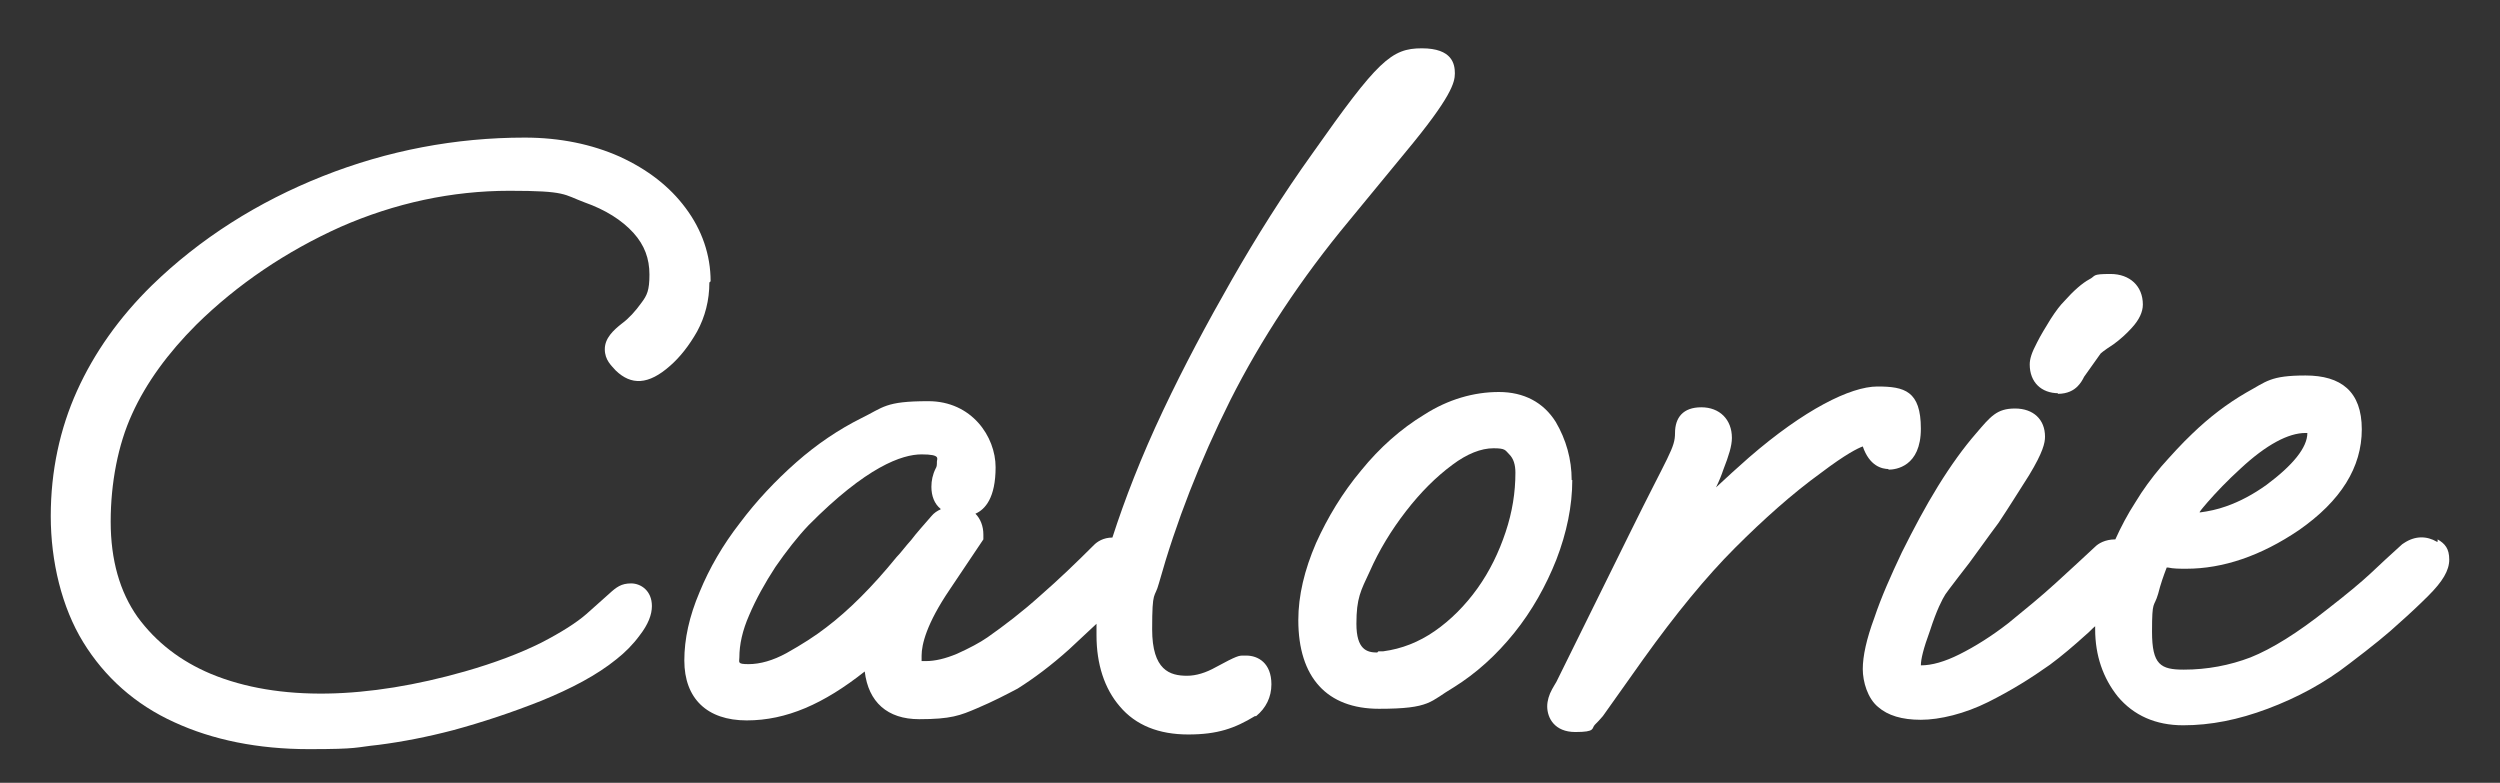
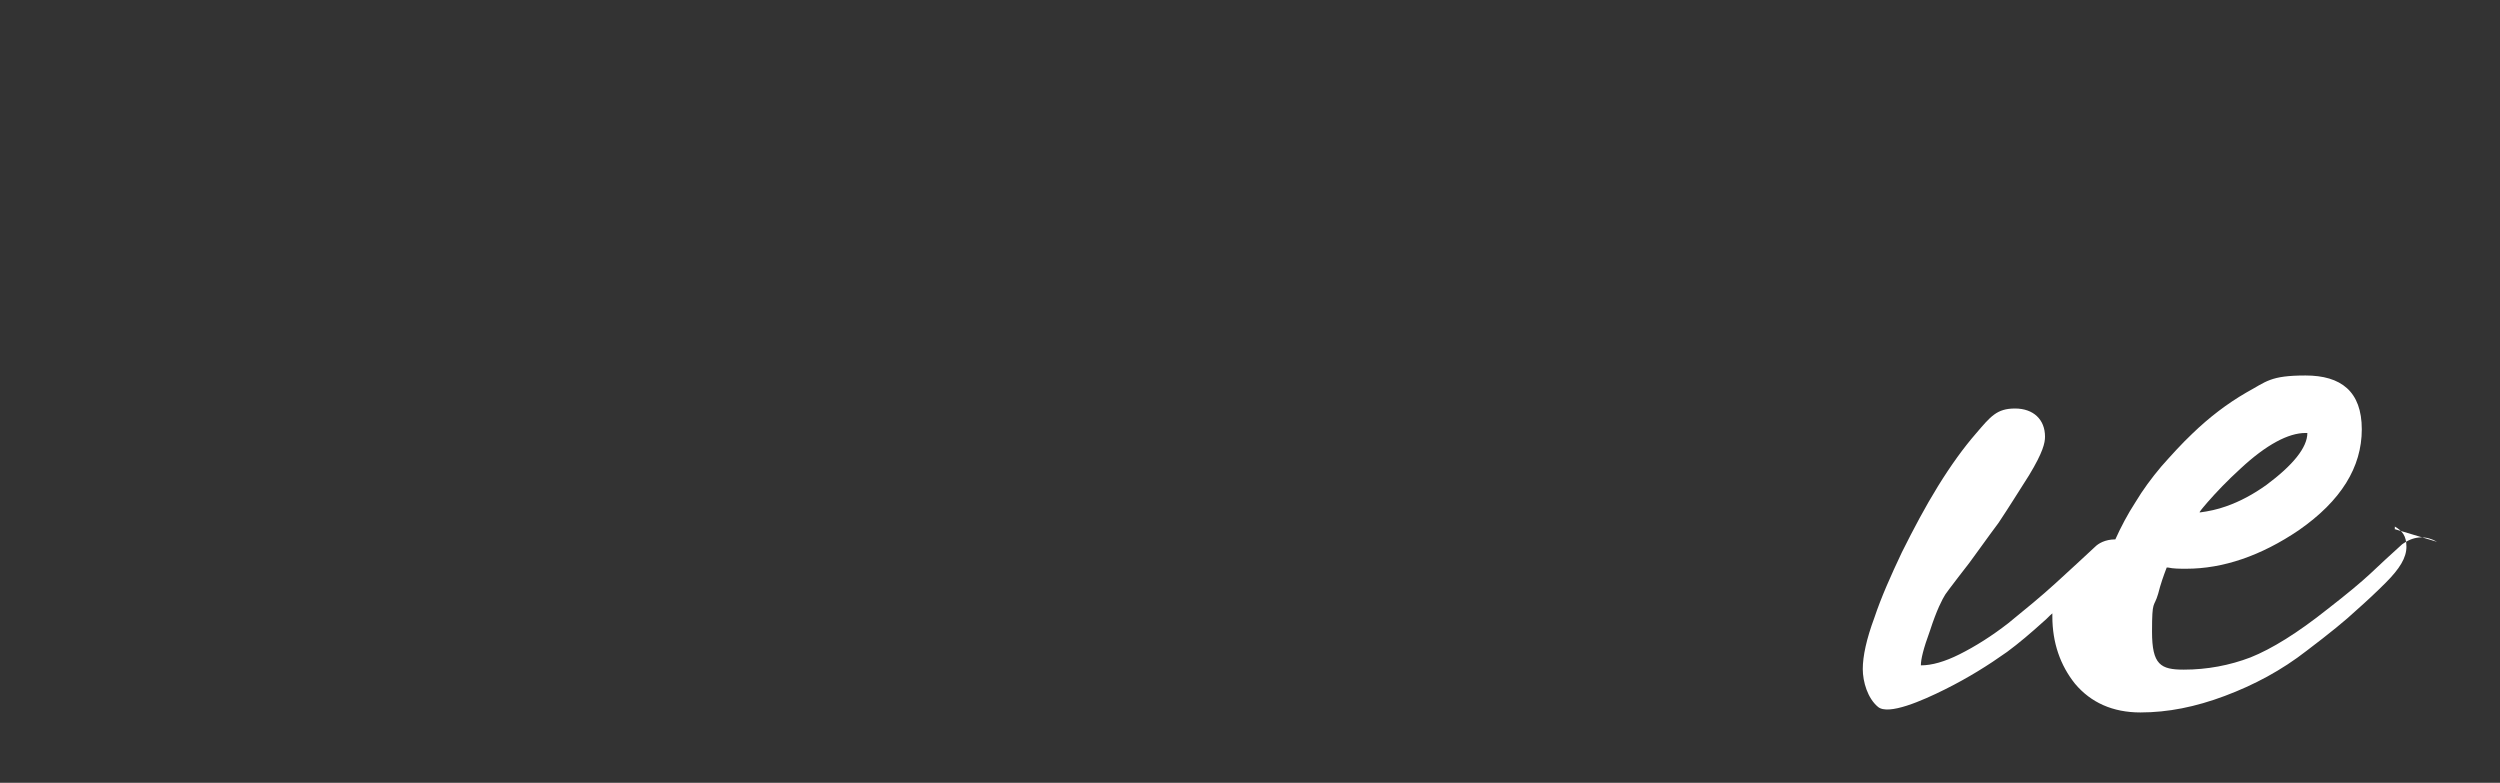
<svg xmlns="http://www.w3.org/2000/svg" version="1.1" viewBox="0 0 408.8 128">
  <rect x="0" y="0" width="408.8" height="128" fill="#333333" stroke="none" />
  <defs>
    <style>
      .cls-1 {
        fill: none;
      }

      .cls-2 {
        fill: #fff;
      }
    </style>
  </defs>
  <g>
    <g id="Layer_1">
      <g id="Logotyp">
        <g>
-           <path class="cls-2" d="M116.2,46c0-4.3-1.4-8.4-4.1-12-2.6-3.5-6.2-6.3-10.8-8.4-4.5-2-9.7-3.1-15.5-3.1-11.3,0-22.4,2.1-33,6.3-10.6,4.2-20.1,10.2-28,17.9-5.3,5.2-9.4,11-12.2,17.2s-4.3,13.1-4.3,20.5,1.8,14.9,5.3,20.6c3.5,5.7,8.5,10.2,14.9,13.1,6.3,2.9,13.7,4.4,22,4.4s7.5-.3,11.4-.7c3.9-.5,8-1.3,12.2-2.4,4.8-1.3,9.6-2.9,14.4-4.8,4.9-2,9.1-4.2,12.3-6.8,1.4-1.1,2.7-2.4,3.8-3.9,1.4-1.8,2-3.4,2-4.8,0-2.5-1.8-3.7-3.4-3.7s-2.4.6-3.6,1.7l-3.7,3.3c-1.6,1.4-4.1,3-7.4,4.7-3.4,1.7-7.6,3.3-12.5,4.7-15.8,4.5-30.4,5-41.5.4-5-2.1-9-5.2-12-9.3-2.9-4.1-4.4-9.3-4.4-15.6s1.2-12.6,3.5-17.6c2.3-5.1,5.9-10,10.5-14.6,6.7-6.6,14.7-12,23.6-16,8.9-3.9,18.2-5.9,27.6-5.9s8.8.6,12.3,1.9c3.4,1.2,6.1,2.9,8,5,1.8,2,2.6,4.2,2.6,6.8s-.4,3.4-1.3,4.6c-1,1.4-2.1,2.6-3.2,3.4-1.4,1.1-2.8,2.4-2.8,4.2s1.1,2.7,1.8,3.5c2.5,2.4,5.3,2.4,8.9-.8,1.6-1.4,3.1-3.3,4.4-5.6,1.3-2.4,2-5.1,2-8l.2-.2h0Z" />
-           <path class="cls-2" d="M203.3,107.2c-.7,0-1,0-4.5,1.9-1.6.9-3.2,1.4-4.7,1.4-2.8,0-5.7-.9-5.7-7.6s.4-4.9,1.1-7.5c2.8-10,6.7-20,11.7-30,5-9.9,11.5-19.8,19.4-29.3l9.3-11.3c7.4-8.9,8-11.3,8-12.8s-.4-4.1-5.4-4.1-7.2,2-17.9,17.2c-4.8,6.7-9.2,13.7-13.2,20.7s-7.8,14.1-11.2,21.3c-3.6,7.6-6.3,14.6-8.3,20.8-1.5,0-2.5.7-3,1.2-2.8,2.8-5.7,5.6-8.8,8.3-3,2.7-5.9,4.9-8.6,6.8-1.3.9-3,1.8-5,2.7-1.9.8-3.6,1.2-5.1,1.2s-.7,0-.7,0v-.9c0-1.8.8-5.2,4.6-10.8l5.5-8.2v-.8c0-1.4-.5-2.6-1.3-3.4,1.6-.7,3.3-2.6,3.3-7.6s-3.9-10.8-11-10.8-7.3,1-11,2.8c-3.6,1.8-7.2,4.2-10.6,7.2-3.4,3-6.5,6.3-9.2,9.9-2.8,3.6-5,7.4-6.6,11.3-1.7,4-2.5,7.7-2.5,11.2,0,6.2,3.7,9.8,10.2,9.8s12.6-2.7,19.3-8c.6,5,3.7,7.8,8.9,7.8s6.7-.6,9.5-1.8c2.6-1.1,4.7-2.2,6.6-3.2,2.7-1.7,5.5-3.8,8.4-6.4,1.4-1.3,2.9-2.7,4.5-4.2v1.9c0,4.7,1.3,8.7,3.8,11.6,2.6,3.1,6.4,4.6,11.2,4.6s7.6-1,10.9-3h.2c1.6-1.3,2.5-3.1,2.5-5.2,0-3.5-2.2-4.7-4.1-4.7h-.5,0ZM153.8,83.3c-.5.2-1.1.6-1.5,1.1-1.2,1.4-2.4,2.7-3.3,3.9-1,1.1-1.7,2.1-2.4,2.8-3.9,4.8-7.8,8.7-11.5,11.5-1.8,1.4-4,2.8-6.5,4.2-2.2,1.2-4.3,1.8-6.2,1.8s-1.5-.3-1.5-1.1c0-2.1.5-4.4,1.6-6.9,1.1-2.6,2.6-5.3,4.3-7.9,1.8-2.6,3.6-4.9,5.4-6.8,9.5-9.6,15.3-11.6,18.5-11.6s2.5.7,2.5,1.2,0,.8-.2,1.1c-.5,1-.7,2-.7,3,0,1.5.5,2.8,1.5,3.6h0Z" />
-           <path class="cls-2" d="M257,78.5c0-3.4-.9-6.6-2.6-9.5-2-3.2-5.2-4.9-9.3-4.9s-8.3,1.2-12.2,3.7c-3.8,2.3-7.3,5.4-10.3,9.1-3.1,3.7-5.5,7.7-7.4,11.9-1.9,4.4-2.9,8.6-2.9,12.6,0,9.4,4.7,14.5,13.2,14.5s8.3-1.2,12.2-3.5c3.7-2.3,7-5.3,9.9-8.9s5.2-7.7,6.9-12c1.7-4.4,2.6-8.8,2.6-13h-.1,0ZM225.2,106.7c-1.7,0-3.4-.5-3.4-4.7s.7-5.4,2.2-8.6c1.5-3.4,3.5-6.7,5.9-9.8,2.4-3.1,4.9-5.6,7.6-7.6,2.4-1.8,4.7-2.7,6.7-2.7s1.9.3,2.6,1c.7.7,1,1.7,1,3,0,3.2-.5,6.4-1.6,9.7-1.1,3.3-2.6,6.4-4.6,9.2-2,2.8-4.4,5.2-7,7s-5.4,2.9-8.4,3.3h-.8l-.2.2Z" />
-           <path class="cls-2" d="M308.8,76.8c1.2,0,5.3-.5,5.3-6.7s-2.7-6.9-7.1-6.9-12,3.8-21,11.6c-1.8,1.6-3.6,3.2-5.4,4.9.5-1,.9-2,1.2-2.9.9-2.3,1.4-3.9,1.4-5.2,0-3-2-5-5-5s-4.3,1.7-4.3,4.2-1,3.4-7.4,16.4l-12,24.3c-.2.3-.4.7-.7,1.2-.5.9-.8,1.9-.8,2.8,0,1.9,1.2,4.2,4.6,4.2s2.6-.6,3.2-1.2c.4-.4.8-.8,1.3-1.4l6.6-9.3c5.3-7.4,10.3-13.5,15-18.2s9.4-8.9,14.1-12.3c4.1-3.1,6-4,6.8-4.3,1.1,3.2,3.1,3.7,4.3,3.7h-.1Z" />
-           <path class="cls-2" d="M336.5,64.4c1.6,0,2.6-.6,3.2-1.2.5-.5.8-1,1.1-1.6l2.7-3.8s.4-.4,2.1-1.5c1.1-.8,2.1-1.7,3-2.7,1.2-1.3,1.8-2.6,1.8-3.8,0-3-2.1-5-5.3-5s-2.3.3-3.5.9c-1.1.6-2.5,1.8-4.1,3.6-.6.6-1.3,1.5-2.2,2.9-.8,1.3-1.6,2.6-2.2,3.8-.9,1.7-1.2,2.7-1.2,3.6,0,2.9,1.9,4.7,4.7,4.7h-.1Z" />
-           <path class="cls-2" d="M398.5,88.6c-1.7-1-3.6-1-5.4.2l-.3.2c-1.9,1.7-3.6,3.3-5.2,4.8-1.5,1.4-3.9,3.4-7,5.8-4.9,3.9-9.1,6.5-12.6,7.9-3.4,1.3-7.1,2-10.9,2s-5.2-.8-5.2-6.2.3-3.8,1-6.2c.4-1.6.9-3,1.4-4.3h.2c.9.2,1.9.2,3,.2,6,0,12.2-2.1,18.4-6.3,6.9-4.8,10.3-10.3,10.3-16.5s-3.4-8.8-9.2-8.8-6.4,1-9.7,2.8c-3.1,1.8-6,4-8.8,6.7-1.8,1.7-3.5,3.6-5.1,5.4-1.6,1.9-3,3.8-4.2,5.8-1.3,2-2.4,4.1-3.3,6.1h0c-1.7,0-2.8.7-3.3,1.2-1.8,1.7-3.9,3.6-6.4,5.9-2.4,2.2-5.1,4.4-7.8,6.6-2.7,2.1-5.4,3.8-8,5.1-2.4,1.2-4.5,1.8-6.3,1.8s0,0,0,0c0-1,.4-2.7,1.5-5.7,1.1-3.4,2-5.1,2.5-5.9.2-.3.8-1.1,2.1-2.8,1.2-1.5,2.4-3.1,3.6-4.8,1.2-1.7,2.2-3,3-4.1,1.8-2.7,3.4-5.3,5-7.8,2.3-3.8,2.6-5.3,2.6-6.3,0-2.8-1.9-4.6-4.9-4.6s-4,1.3-6.4,4.1c-2,2.3-4.1,5.2-6.2,8.6s-4,7-5.9,10.8c-1.8,3.8-3.4,7.4-4.5,10.7-1.3,3.5-1.9,6.3-1.9,8.4s.8,4.8,2.5,6.2c1.6,1.4,3.9,2.1,7,2.1s7.2-1,11-2.9,7-3.9,10.1-6.1c1.9-1.4,3.9-3.1,6-5,.5-.4.9-.9,1.4-1.3v.5c0,4.3,1.3,8,3.7,11,2.6,3.1,6.2,4.7,10.7,4.7s9-.9,13.8-2.7c4.8-1.8,9.3-4.2,13.4-7.4,3.7-2.8,6.4-5,8.1-6.6,1.7-1.5,3.3-3,4.8-4.5,2.3-2.3,3.4-4.1,3.4-5.9s-.7-2.6-1.9-3.3v.4h-.1ZM359.7,83.7c.4-.6.9-1.1,1.3-1.6,1.4-1.6,3.2-3.5,5.4-5.5,4.2-3.9,7.8-5.8,10.6-5.8s.2,0,.3,0c0,2.4-2.4,5.3-6.7,8.5-2.1,1.5-4.3,2.7-6.6,3.5-1.4.5-2.8.8-4.3,1h0Z" />
+           <path class="cls-2" d="M398.5,88.6c-1.7-1-3.6-1-5.4.2l-.3.2c-1.9,1.7-3.6,3.3-5.2,4.8-1.5,1.4-3.9,3.4-7,5.8-4.9,3.9-9.1,6.5-12.6,7.9-3.4,1.3-7.1,2-10.9,2s-5.2-.8-5.2-6.2.3-3.8,1-6.2c.4-1.6.9-3,1.4-4.3h.2c.9.2,1.9.2,3,.2,6,0,12.2-2.1,18.4-6.3,6.9-4.8,10.3-10.3,10.3-16.5s-3.4-8.8-9.2-8.8-6.4,1-9.7,2.8c-3.1,1.8-6,4-8.8,6.7-1.8,1.7-3.5,3.6-5.1,5.4-1.6,1.9-3,3.8-4.2,5.8-1.3,2-2.4,4.1-3.3,6.1h0c-1.7,0-2.8.7-3.3,1.2-1.8,1.7-3.9,3.6-6.4,5.9-2.4,2.2-5.1,4.4-7.8,6.6-2.7,2.1-5.4,3.8-8,5.1-2.4,1.2-4.5,1.8-6.3,1.8s0,0,0,0c0-1,.4-2.7,1.5-5.7,1.1-3.4,2-5.1,2.5-5.9.2-.3.8-1.1,2.1-2.8,1.2-1.5,2.4-3.1,3.6-4.8,1.2-1.7,2.2-3,3-4.1,1.8-2.7,3.4-5.3,5-7.8,2.3-3.8,2.6-5.3,2.6-6.3,0-2.8-1.9-4.6-4.9-4.6s-4,1.3-6.4,4.1c-2,2.3-4.1,5.2-6.2,8.6s-4,7-5.9,10.8c-1.8,3.8-3.4,7.4-4.5,10.7-1.3,3.5-1.9,6.3-1.9,8.4s.8,4.8,2.5,6.2s7.2-1,11-2.9,7-3.9,10.1-6.1c1.9-1.4,3.9-3.1,6-5,.5-.4.9-.9,1.4-1.3v.5c0,4.3,1.3,8,3.7,11,2.6,3.1,6.2,4.7,10.7,4.7s9-.9,13.8-2.7c4.8-1.8,9.3-4.2,13.4-7.4,3.7-2.8,6.4-5,8.1-6.6,1.7-1.5,3.3-3,4.8-4.5,2.3-2.3,3.4-4.1,3.4-5.9s-.7-2.6-1.9-3.3v.4h-.1ZM359.7,83.7c.4-.6.9-1.1,1.3-1.6,1.4-1.6,3.2-3.5,5.4-5.5,4.2-3.9,7.8-5.8,10.6-5.8s.2,0,.3,0c0,2.4-2.4,5.3-6.7,8.5-2.1,1.5-4.3,2.7-6.6,3.5-1.4.5-2.8.8-4.3,1h0Z" />
        </g>
        <rect class="cls-1" width="408.8" height="128" />
      </g>
    </g>
  </g>
</svg>